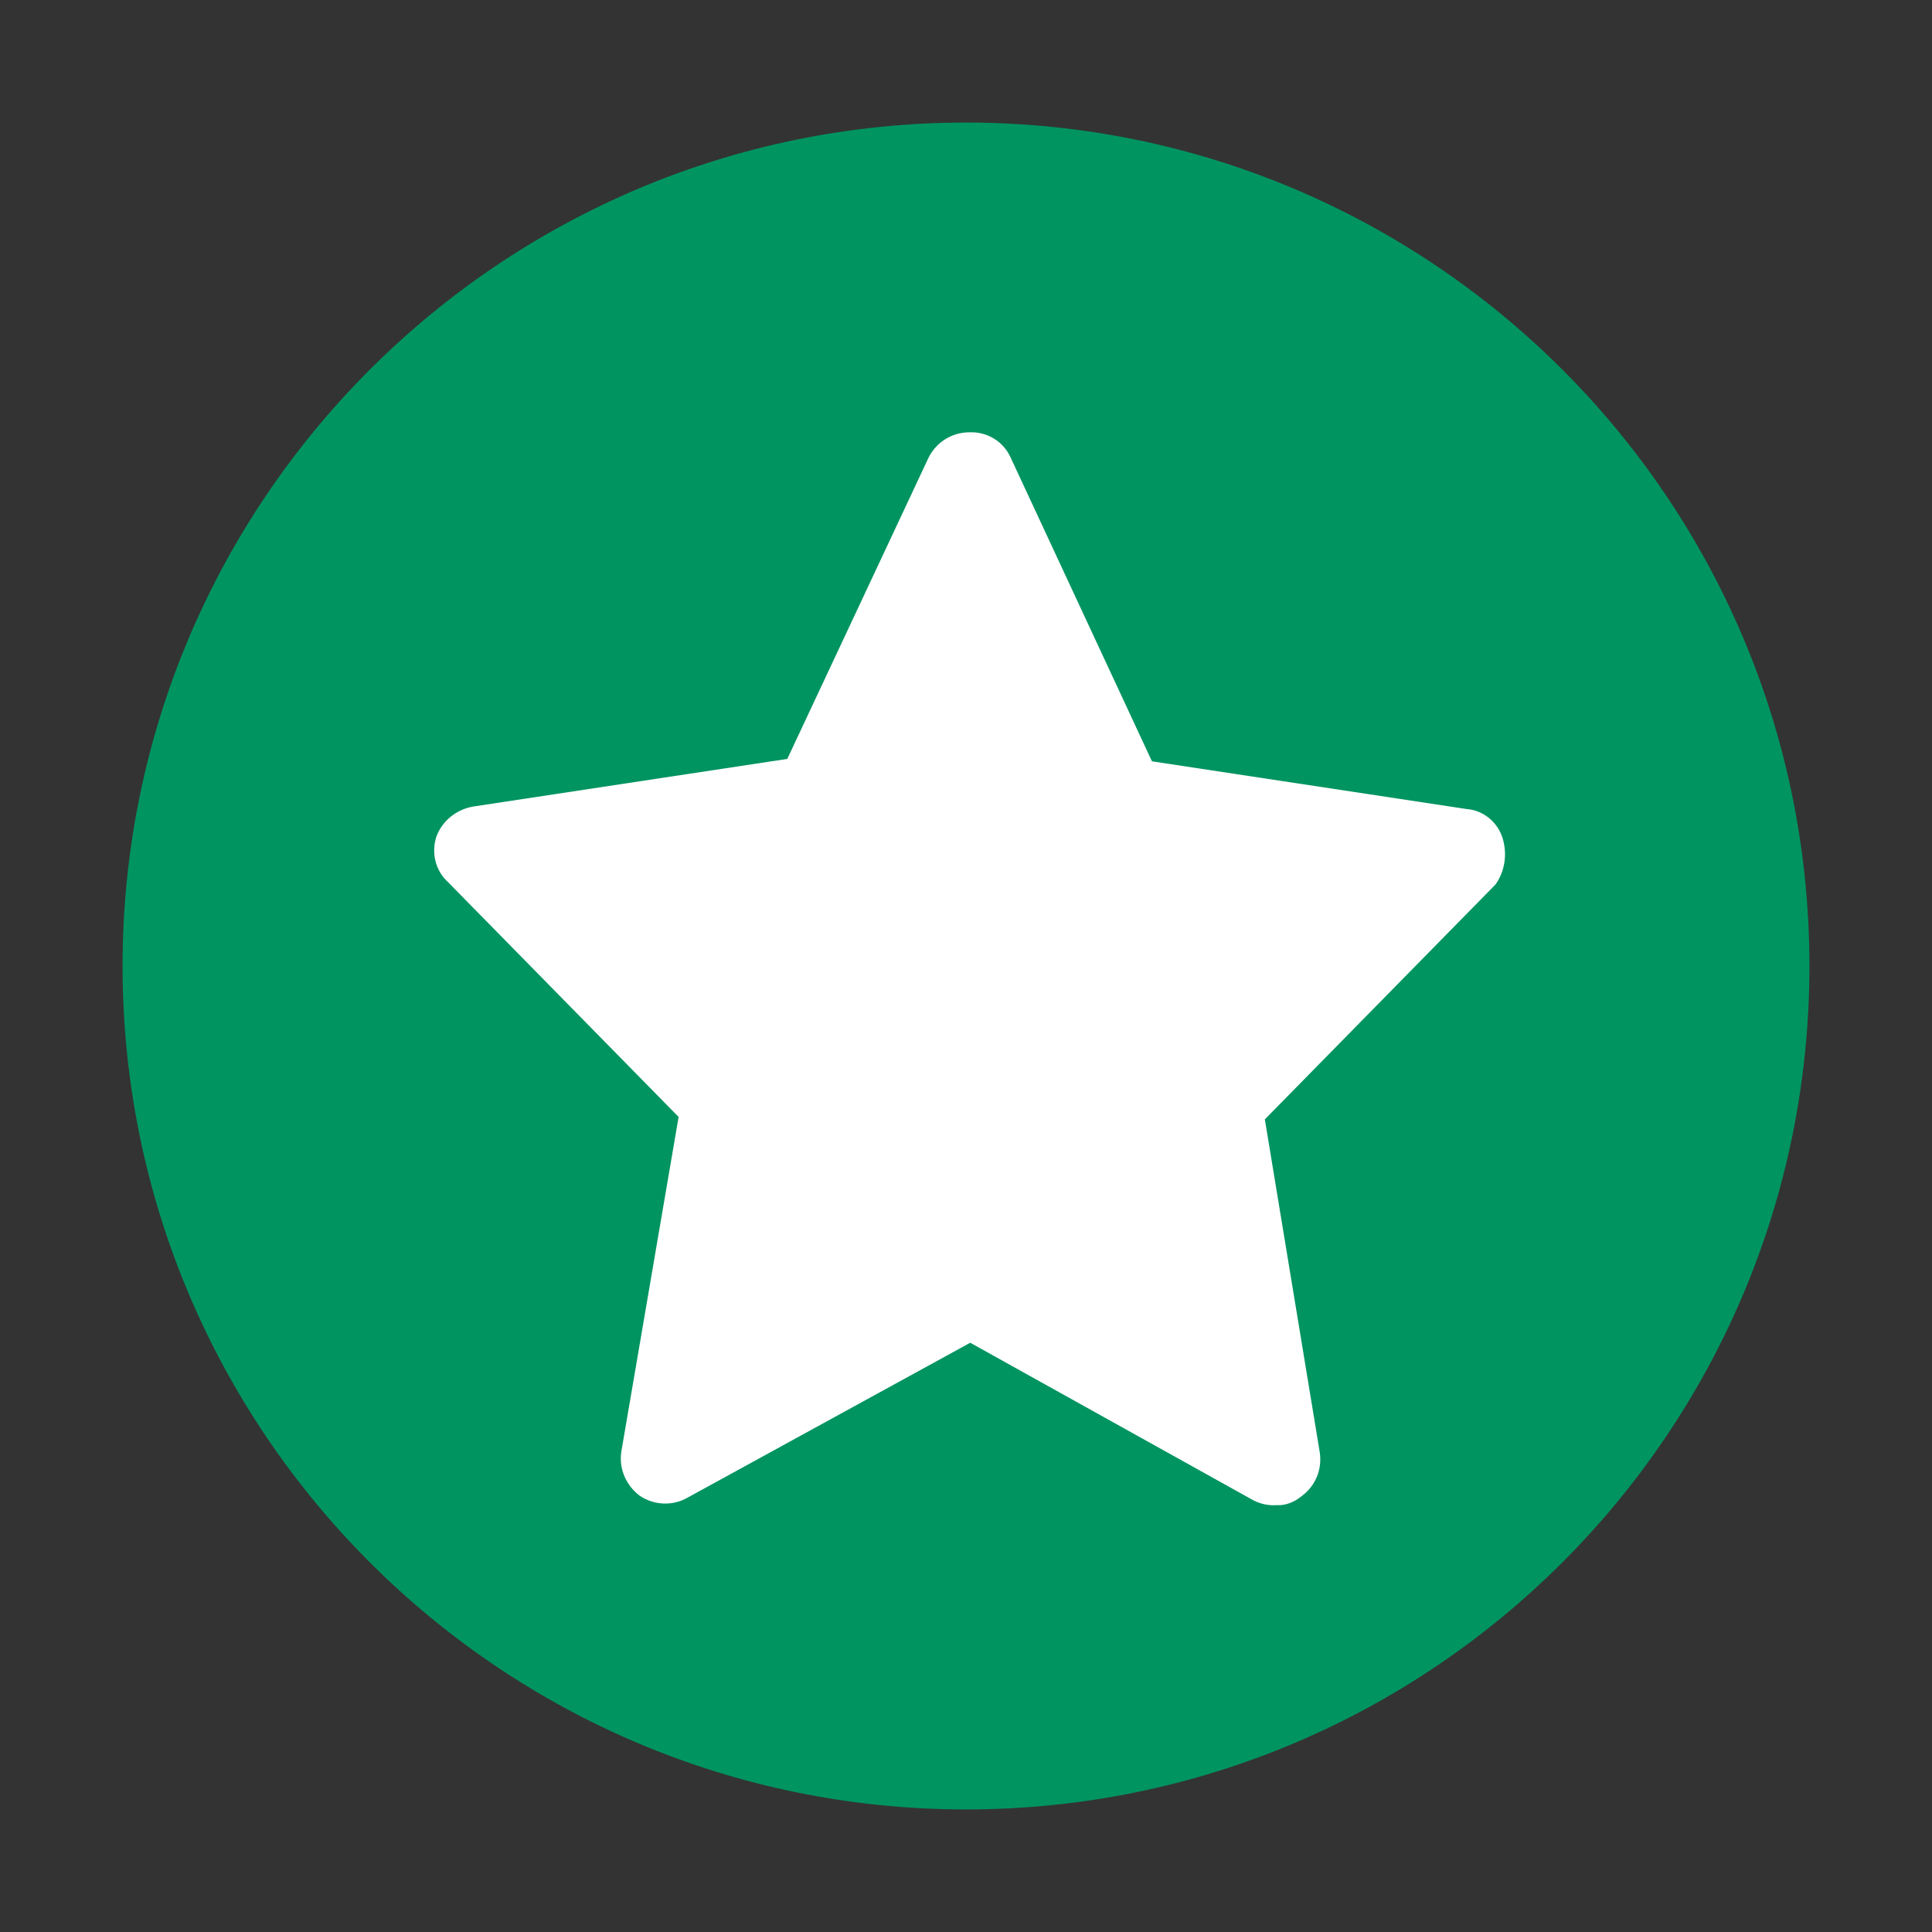
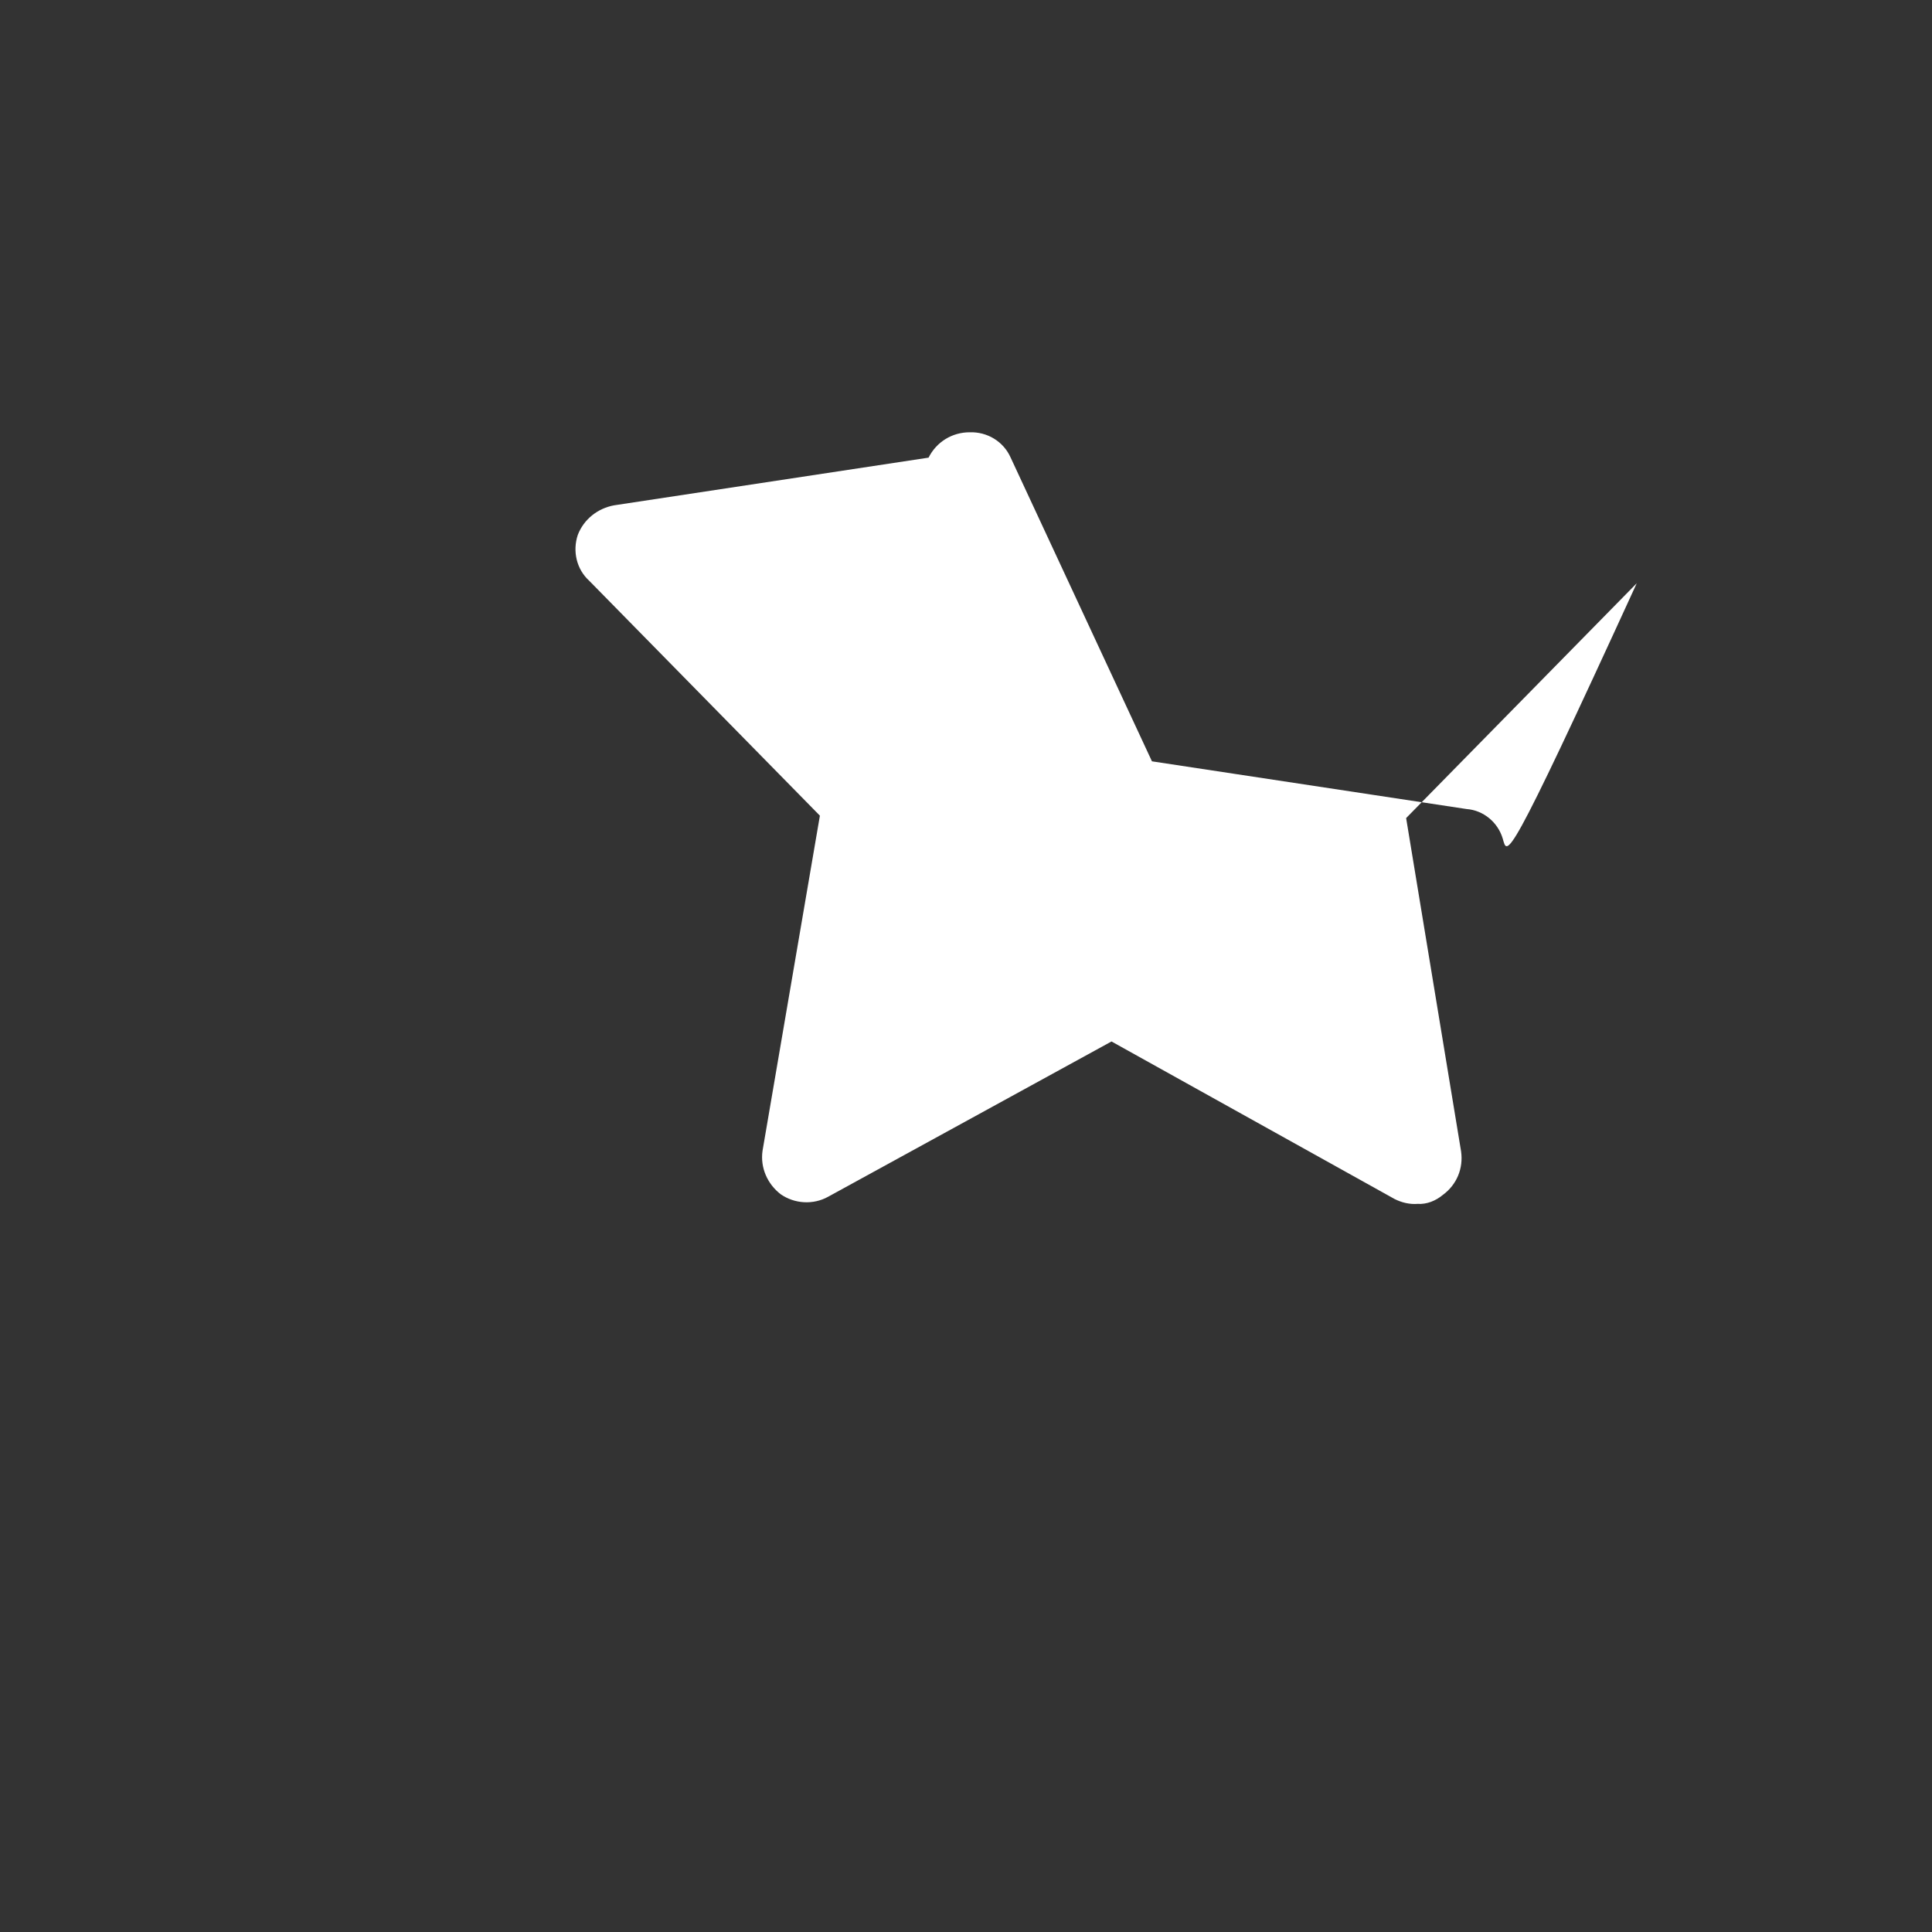
<svg xmlns="http://www.w3.org/2000/svg" version="1.1" id="Ebene_1" x="0px" y="0px" width="32px" height="32px" viewBox="0 0 32 32" style="enable-background:new 0 0 32 32;" xml:space="preserve">
  <rect x="0" y="0" width="32" height="32" fill="#333333" stroke="none" />
  <style type="text/css">
	.st0{fill:#009461;}
	.st1{fill:#FFFFFF;}
</style>
  <g id="BTN_StartGame" transform="translate(99 96)">
-     <path id="Pfad_6" class="st0" d="M-83-93.97c7.71,0,13.97,6.25,13.97,13.97S-75.29-66.03-83-66.03S-96.97-72.29-96.97-80   S-90.71-93.97-83-93.97L-83-93.97z" />
-     <path id="Pfad_7" class="st1" d="M-74.11-82.11c-0.08-0.27-0.32-0.47-0.6-0.49l-5.21-0.79l-2.34-5.03   c-0.12-0.27-0.39-0.43-0.68-0.42c-0.29,0-0.55,0.16-0.68,0.42l-2.34,4.99l-5.21,0.79c-0.27,0.05-0.5,0.23-0.6,0.49   c-0.09,0.27-0.02,0.57,0.19,0.76l3.82,3.89l-0.95,5.55c-0.04,0.28,0.08,0.55,0.3,0.72c0.23,0.16,0.54,0.18,0.79,0.04l4.69-2.57   l4.69,2.61c0.12,0.06,0.25,0.09,0.38,0.08c0.15,0.01,0.3-0.05,0.42-0.15c0.23-0.17,0.34-0.44,0.3-0.72l-0.91-5.52l3.82-3.89   C-74.08-81.56-74.03-81.84-74.11-82.11z" />
+     <path id="Pfad_7" class="st1" d="M-74.11-82.11c-0.08-0.27-0.32-0.47-0.6-0.49l-5.21-0.79l-2.34-5.03   c-0.12-0.27-0.39-0.43-0.68-0.42c-0.29,0-0.55,0.16-0.68,0.42l-5.21,0.79c-0.27,0.05-0.5,0.23-0.6,0.49   c-0.09,0.27-0.02,0.57,0.19,0.76l3.82,3.89l-0.95,5.55c-0.04,0.28,0.08,0.55,0.3,0.72c0.23,0.16,0.54,0.18,0.79,0.04l4.69-2.57   l4.69,2.61c0.12,0.06,0.25,0.09,0.38,0.08c0.15,0.01,0.3-0.05,0.42-0.15c0.23-0.17,0.34-0.44,0.3-0.72l-0.91-5.52l3.82-3.89   C-74.08-81.56-74.03-81.84-74.11-82.11z" />
  </g>
</svg>